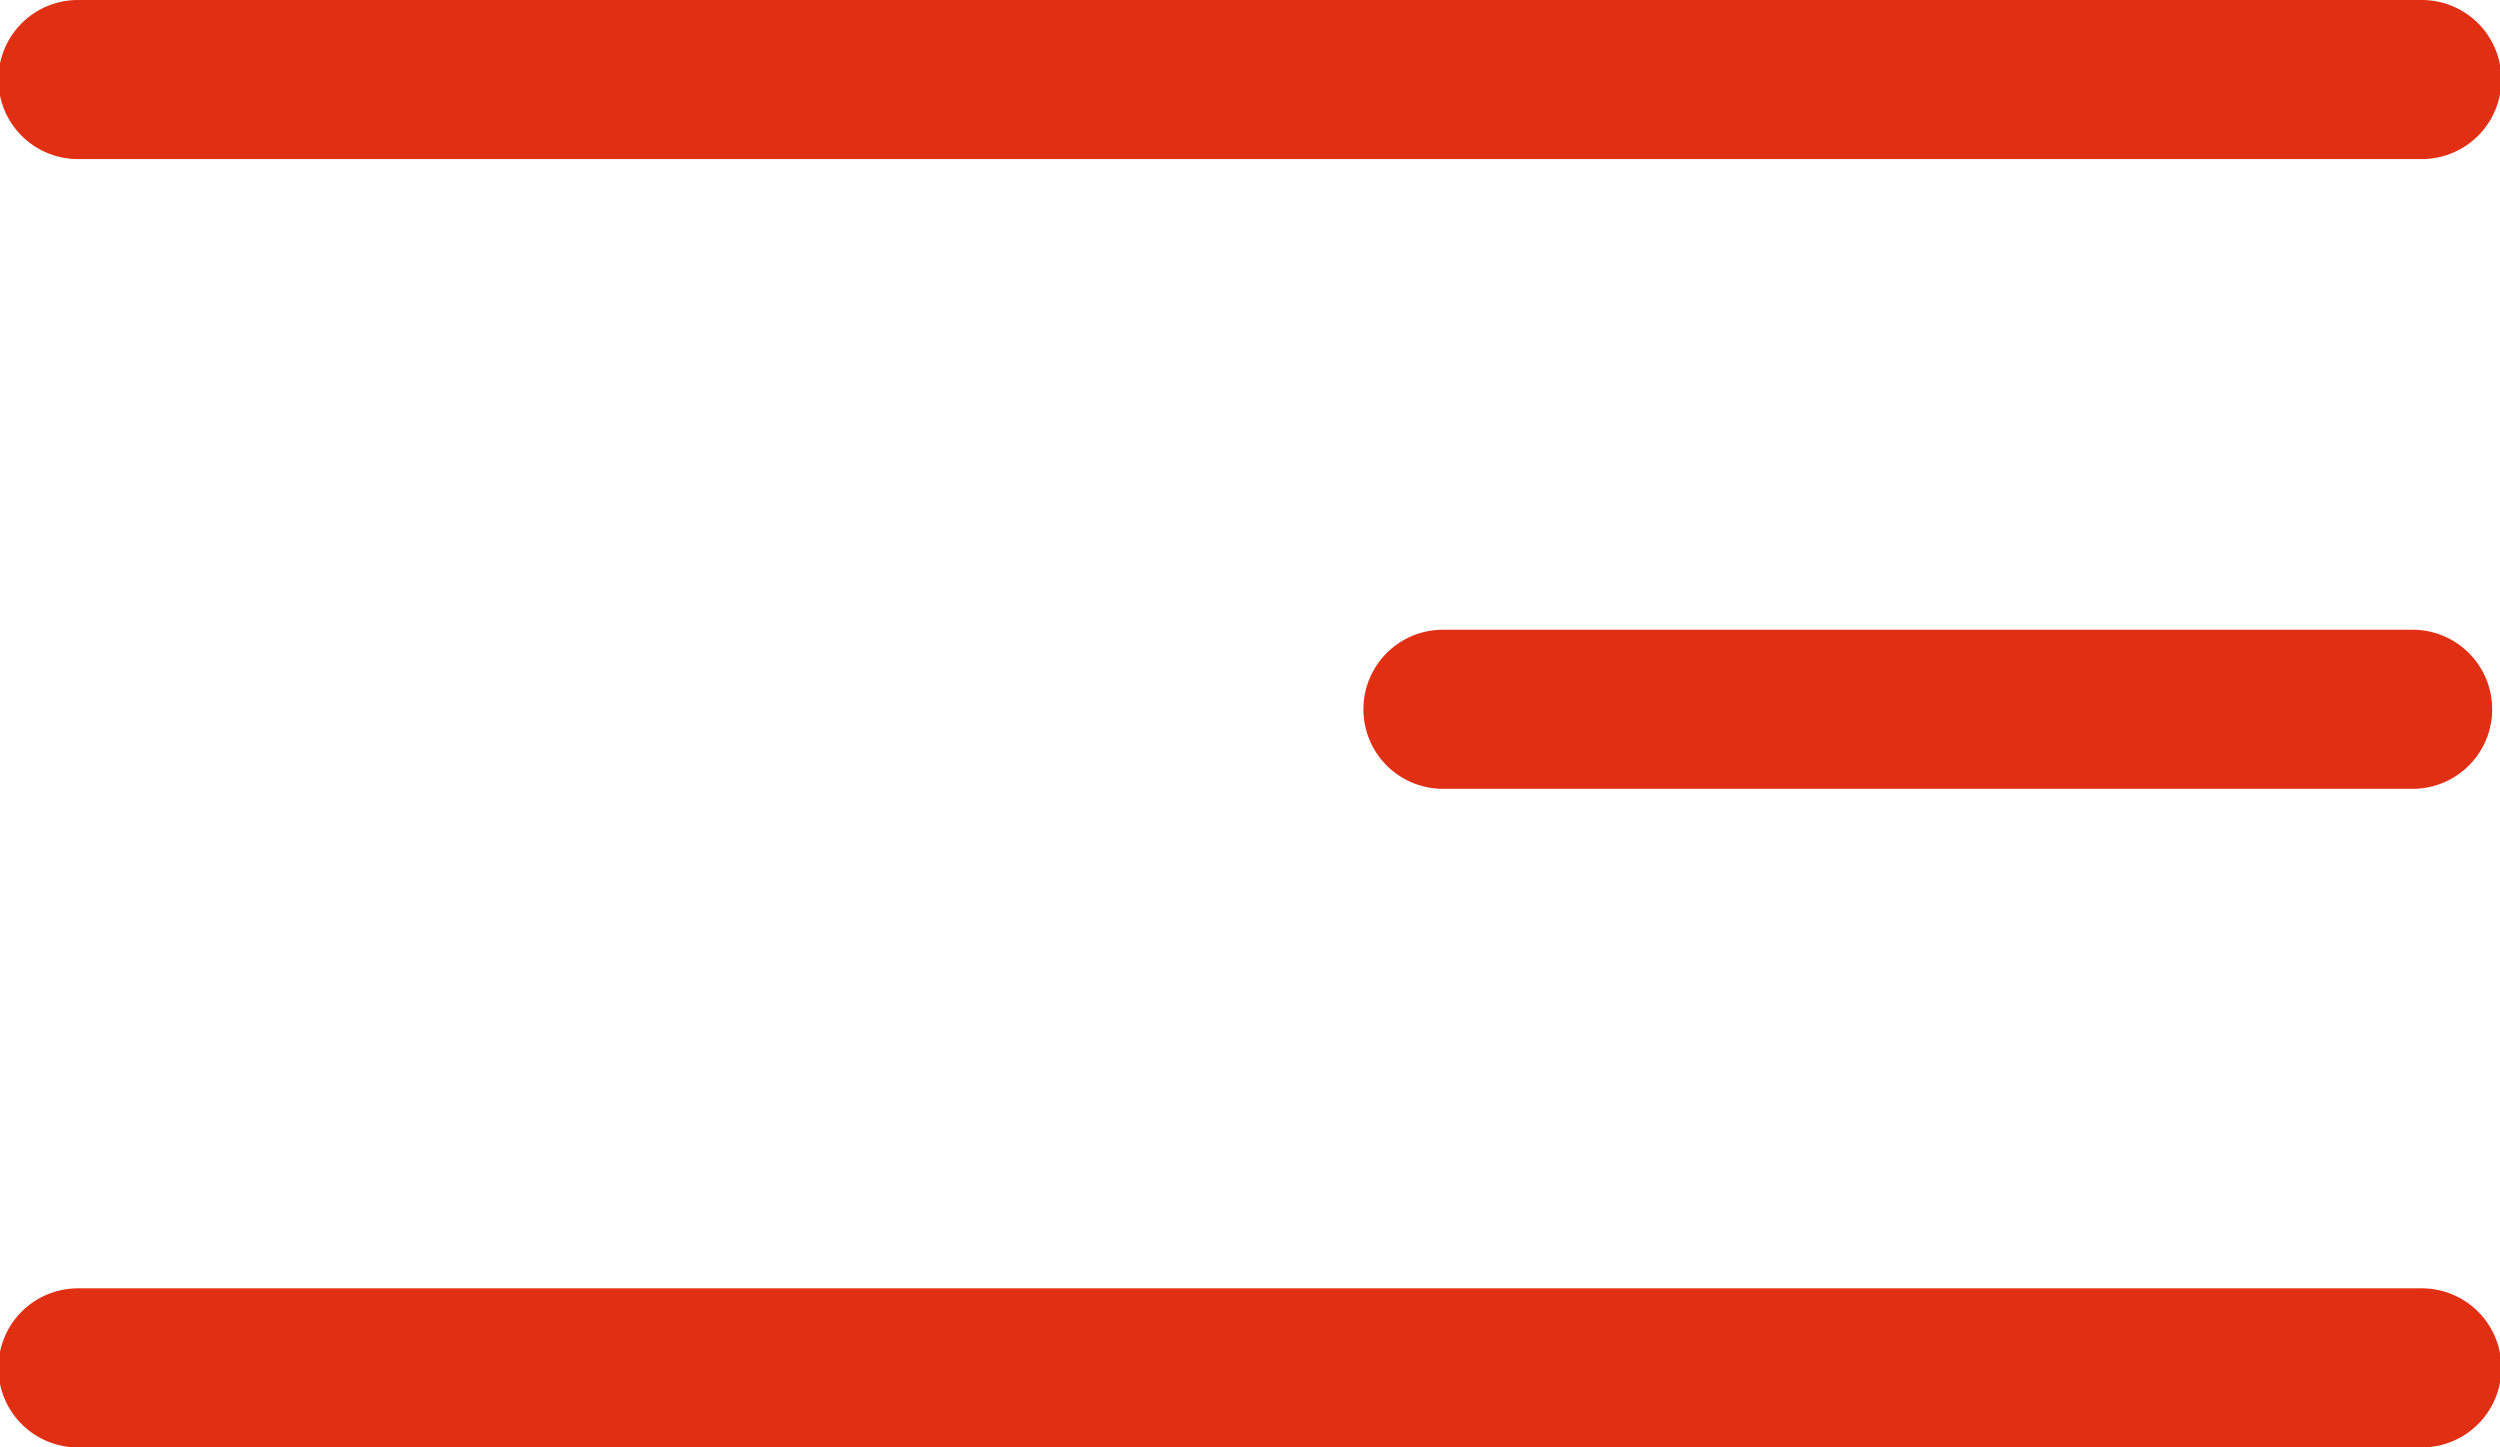
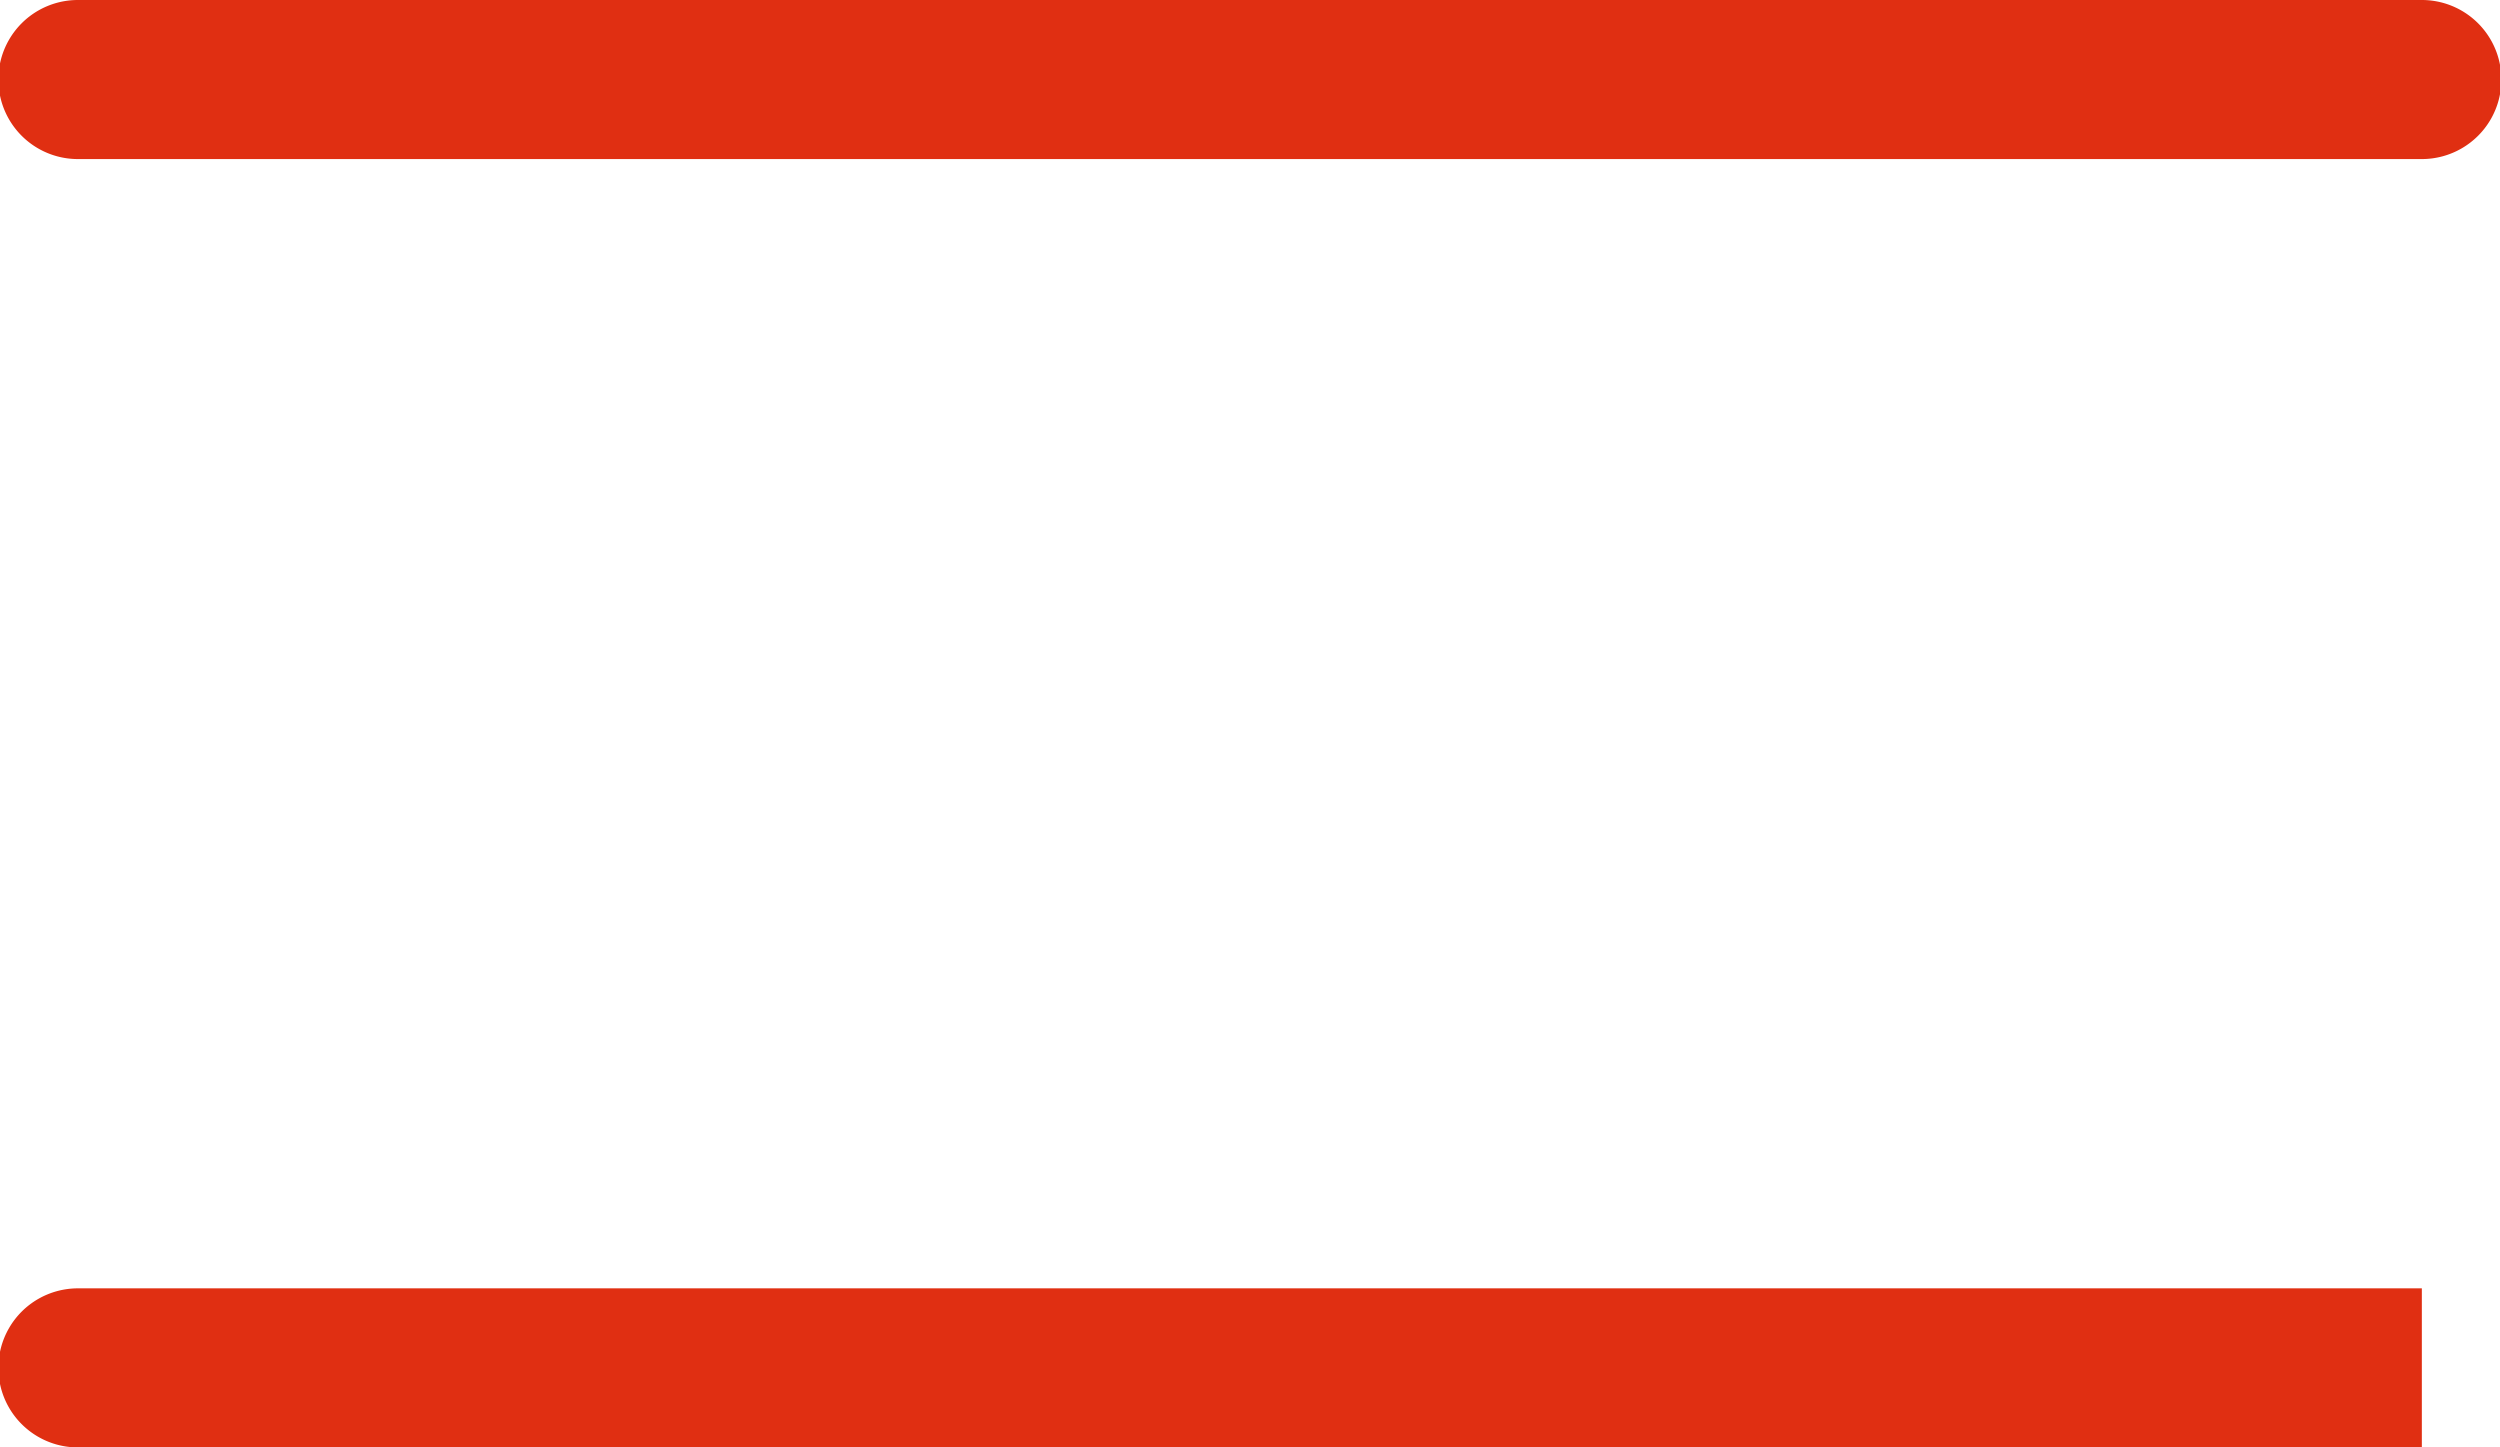
<svg xmlns="http://www.w3.org/2000/svg" width="29.107" height="16.852" viewBox="0 0 29.107 16.852">
  <g id="Menu_icon" data-name="Menu icon" transform="translate(30 111.056) rotate(180)">
    <g id="Menu" transform="translate(0.893 94.54)">
      <path id="Caminho_6" data-name="Caminho 6" d="M.91,96.243H28.2a.926.926,0,0,1,0,1.852H.91a.926.926,0,0,1,0-1.852Z" transform="translate(0 -81.579)" fill="#e02f12" />
-       <path id="Caminho_7" data-name="Caminho 7" d="M28.2,182.307H16.91a.926.926,0,0,1,0-1.852H28.2a.926.926,0,0,1,0,1.852Z" transform="translate(-15.893 -173.123)" fill="#e02f12" />
-       <path id="Caminho_12" data-name="Caminho 12" d="M.91,96.243H28.2a.926.926,0,0,1,0,1.852H.91a.926.926,0,0,1,0-1.852Z" transform="translate(0 -96.579)" fill="#e02f12" />
+       <path id="Caminho_12" data-name="Caminho 12" d="M.91,96.243H28.2a.926.926,0,0,1,0,1.852H.91Z" transform="translate(0 -96.579)" fill="#e02f12" />
    </g>
  </g>
</svg>